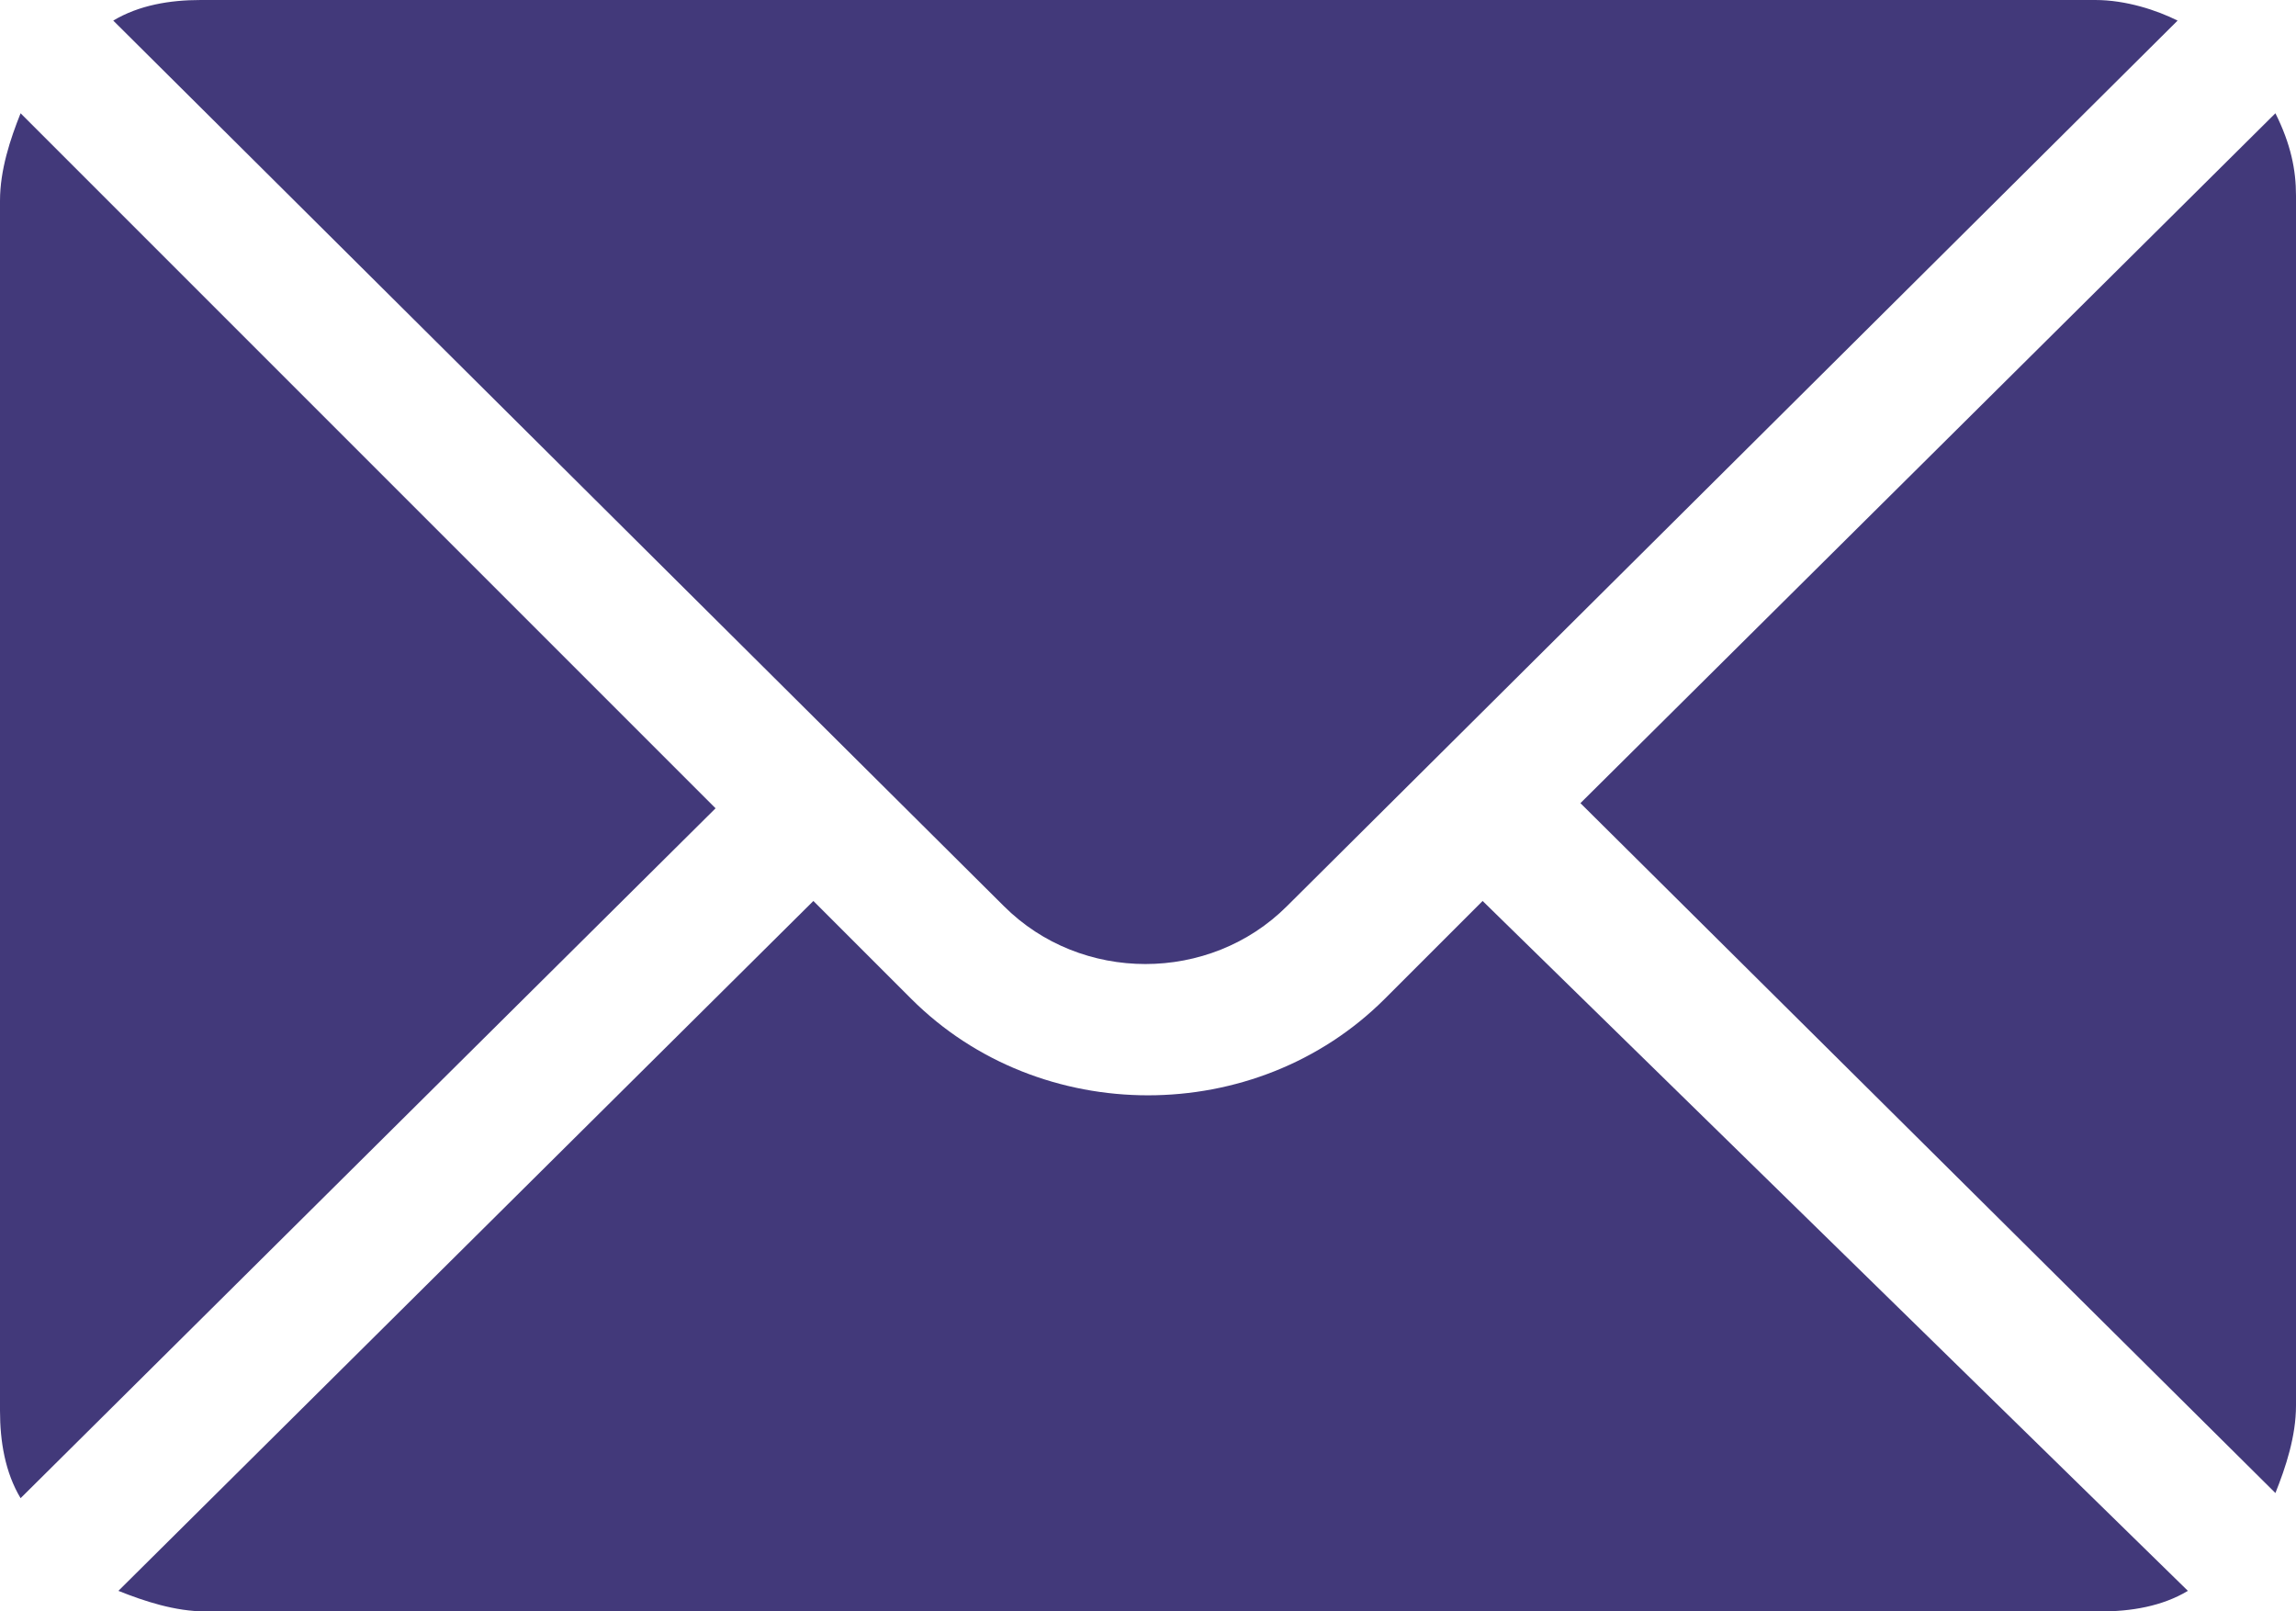
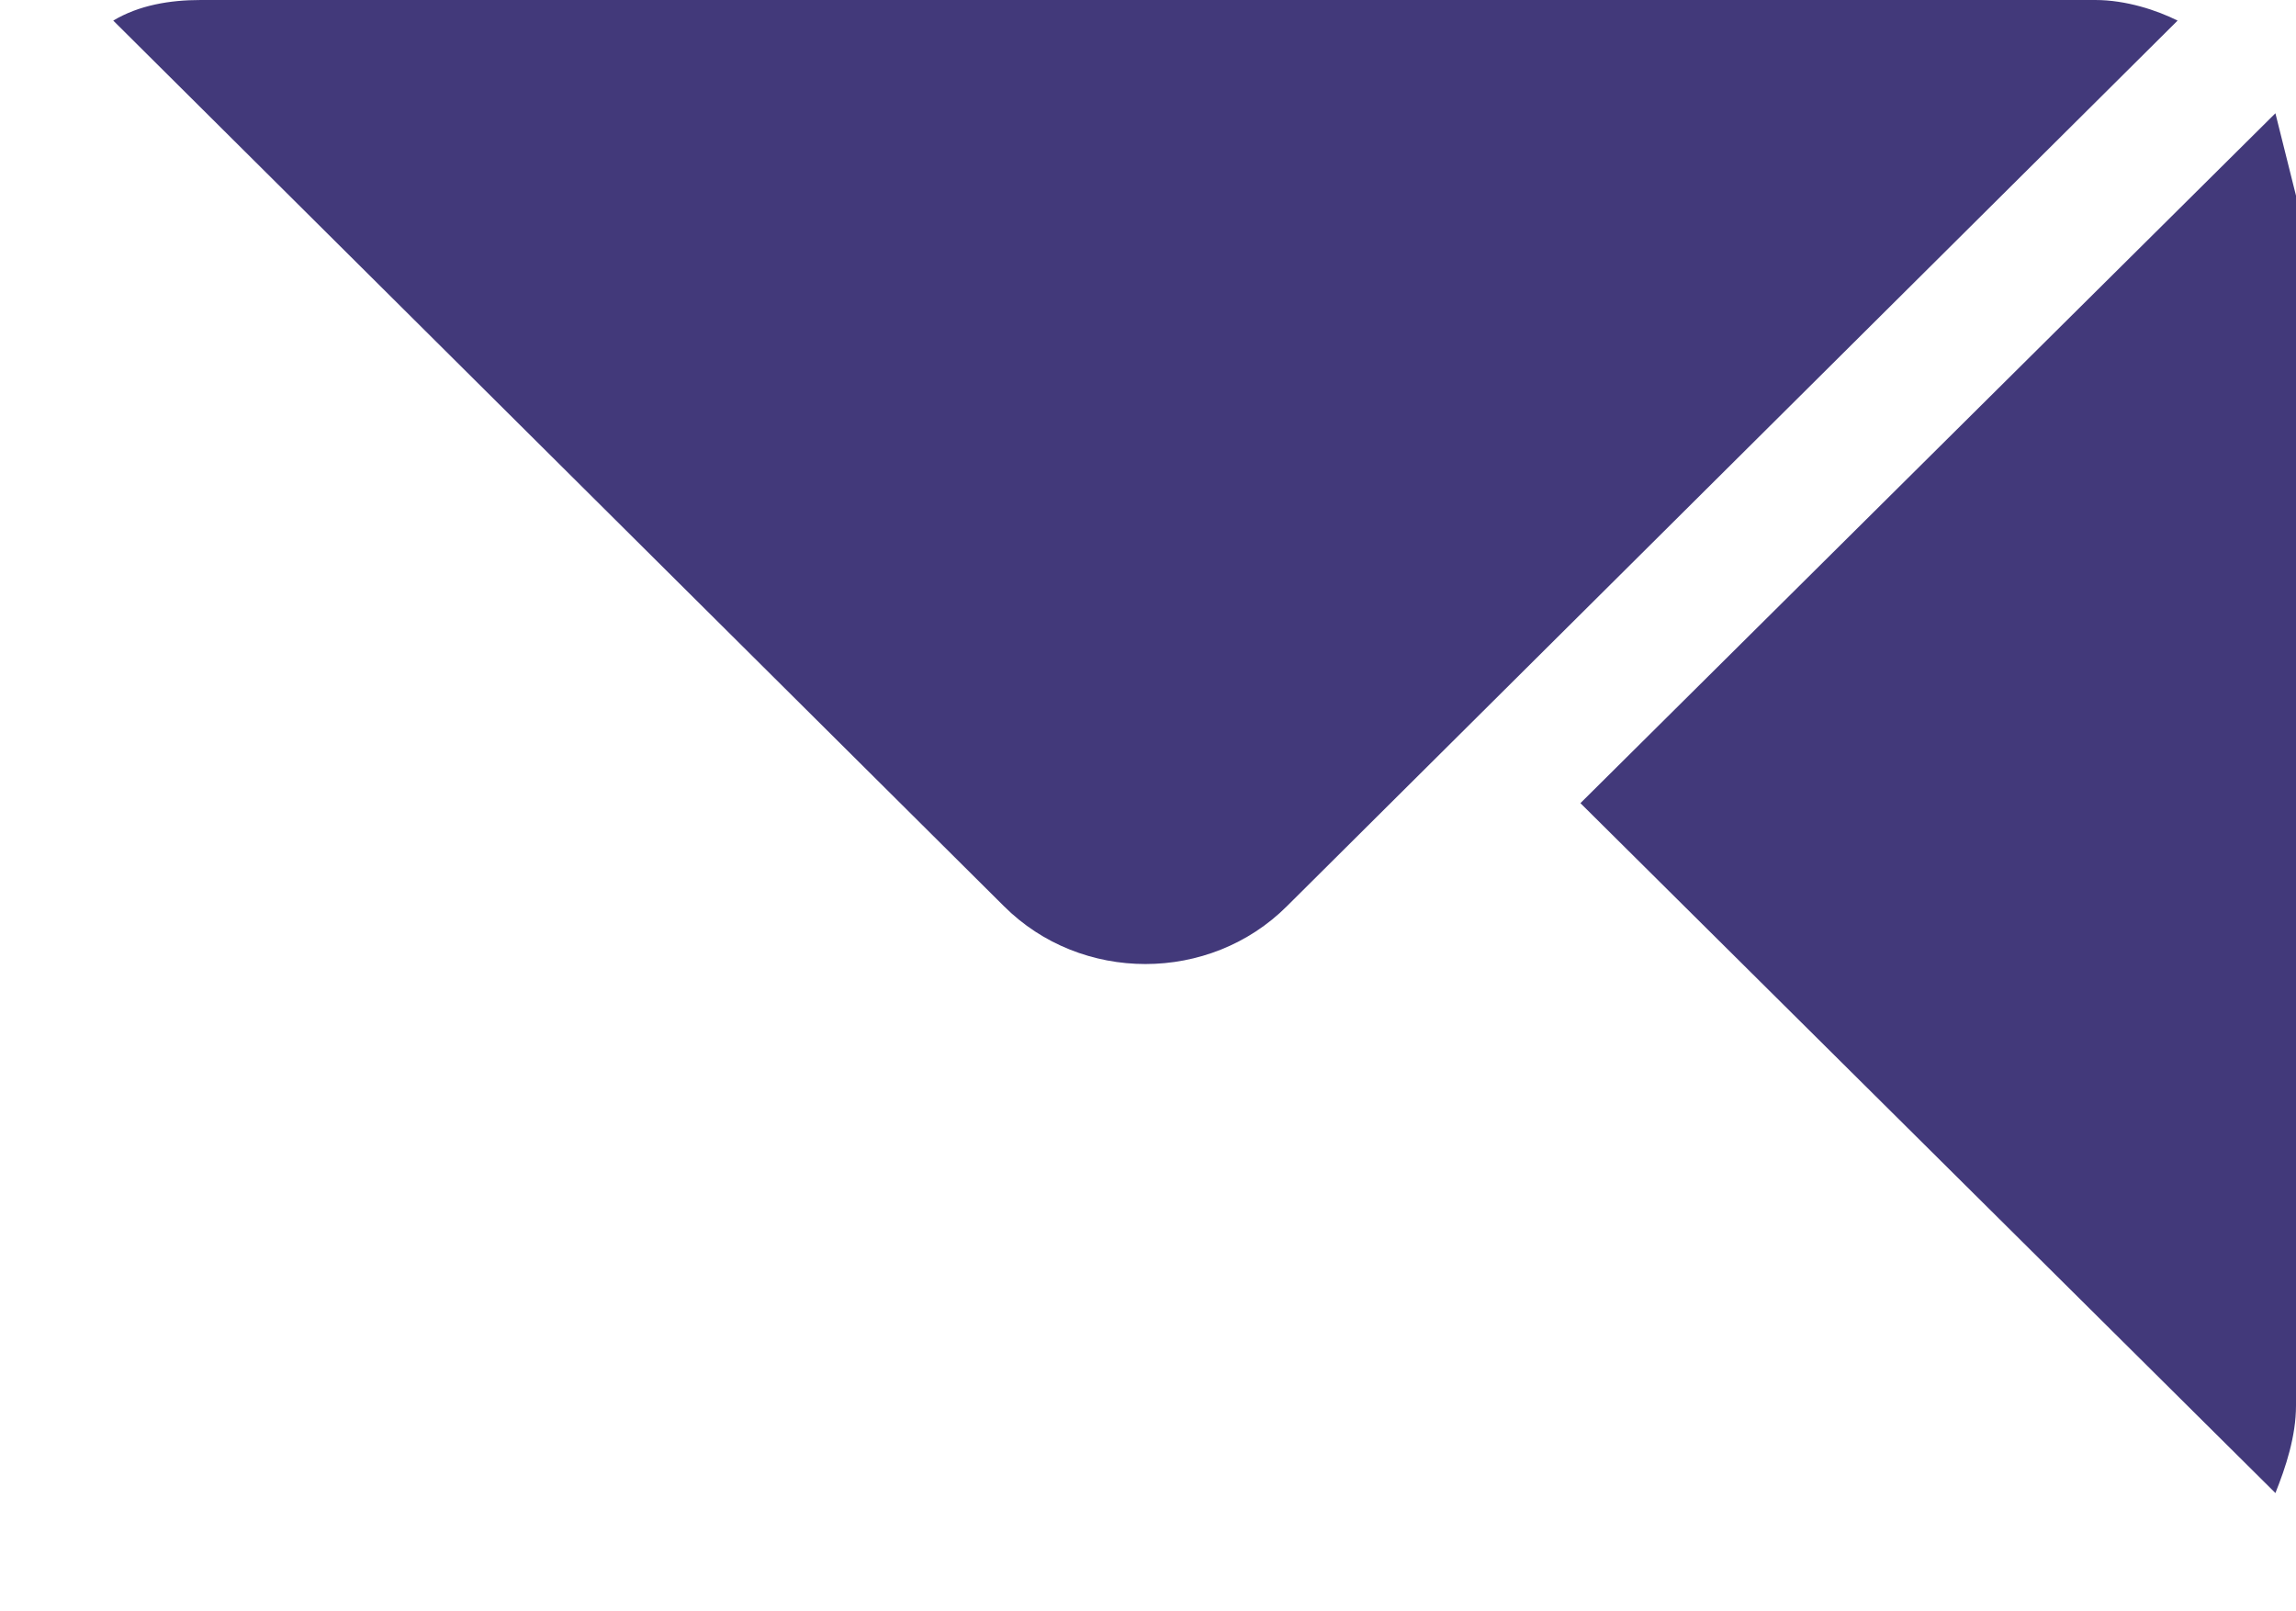
<svg xmlns="http://www.w3.org/2000/svg" xmlns:ns1="http://sodipodi.sourceforge.net/DTD/sodipodi-0.dtd" xmlns:ns2="http://www.inkscape.org/namespaces/inkscape" version="1.1" id="Ebene_1" x="0px" y="0px" viewBox="0 0 44.6 31.3" xml:space="preserve" ns1:docname="mail.svg" width="44.6" height="31.3" ns2:version="1.1 (c68e22c387, 2021-05-23)">
  <defs id="defs140" />
  <ns1:namedview id="namedview138" pagecolor="#ffffff" bordercolor="#666666" borderopacity="1.0" ns2:pageshadow="2" ns2:pageopacity="0.0" ns2:pagecheckerboard="0" showgrid="false" ns2:zoom="0.86946477" ns2:cx="23.577724" ns2:cy="15.526794" ns2:window-width="1920" ns2:window-height="1017" ns2:window-x="-8" ns2:window-y="-8" ns2:window-maximized="1" ns2:current-layer="Ebene_1" />
  <style type="text/css" id="style127">
	.st0{fill:#42397A;}
</style>
-   <path class="st0" d="M 44.2,2.2 30.7,15.6 44.2,29 c 0.2,-0.5 0.4,-1.1 0.4,-1.7 V 3.8 c 0,-0.5 -0.1,-1 -0.4,-1.6" id="path129" />
+   <path class="st0" d="M 44.2,2.2 30.7,15.6 44.2,29 c 0.2,-0.5 0.4,-1.1 0.4,-1.7 V 3.8 " id="path129" />
  <path class="st0" d="M 40.7,0 H 3.9 C 3.3,0 2.7,0.1 2.2,0.4 l 17.3,17.2 c 1.5,1.5 4,1.5 5.5,0 L 42.3,0.4 C 41.9,0.2 41.3,0 40.7,0" id="path131" />
-   <path class="st0" d="M 0.4,2.2 C 0.2,2.7 0,3.3 0,3.9 v 23.5 c 0,0.6 0.1,1.2 0.4,1.7 L 13.9,15.7 Z" id="path133" />
-   <path class="st0" d="m 28.8,17.5 -1.9,1.9 c -2.5,2.5 -6.7,2.5 -9.2,0 L 15.8,17.5 2.3,30.9 c 0.5,0.2 1.1,0.4 1.7,0.4 h 36.8 c 0.6,0 1.2,-0.1 1.7,-0.4 z" id="path135" />
</svg>